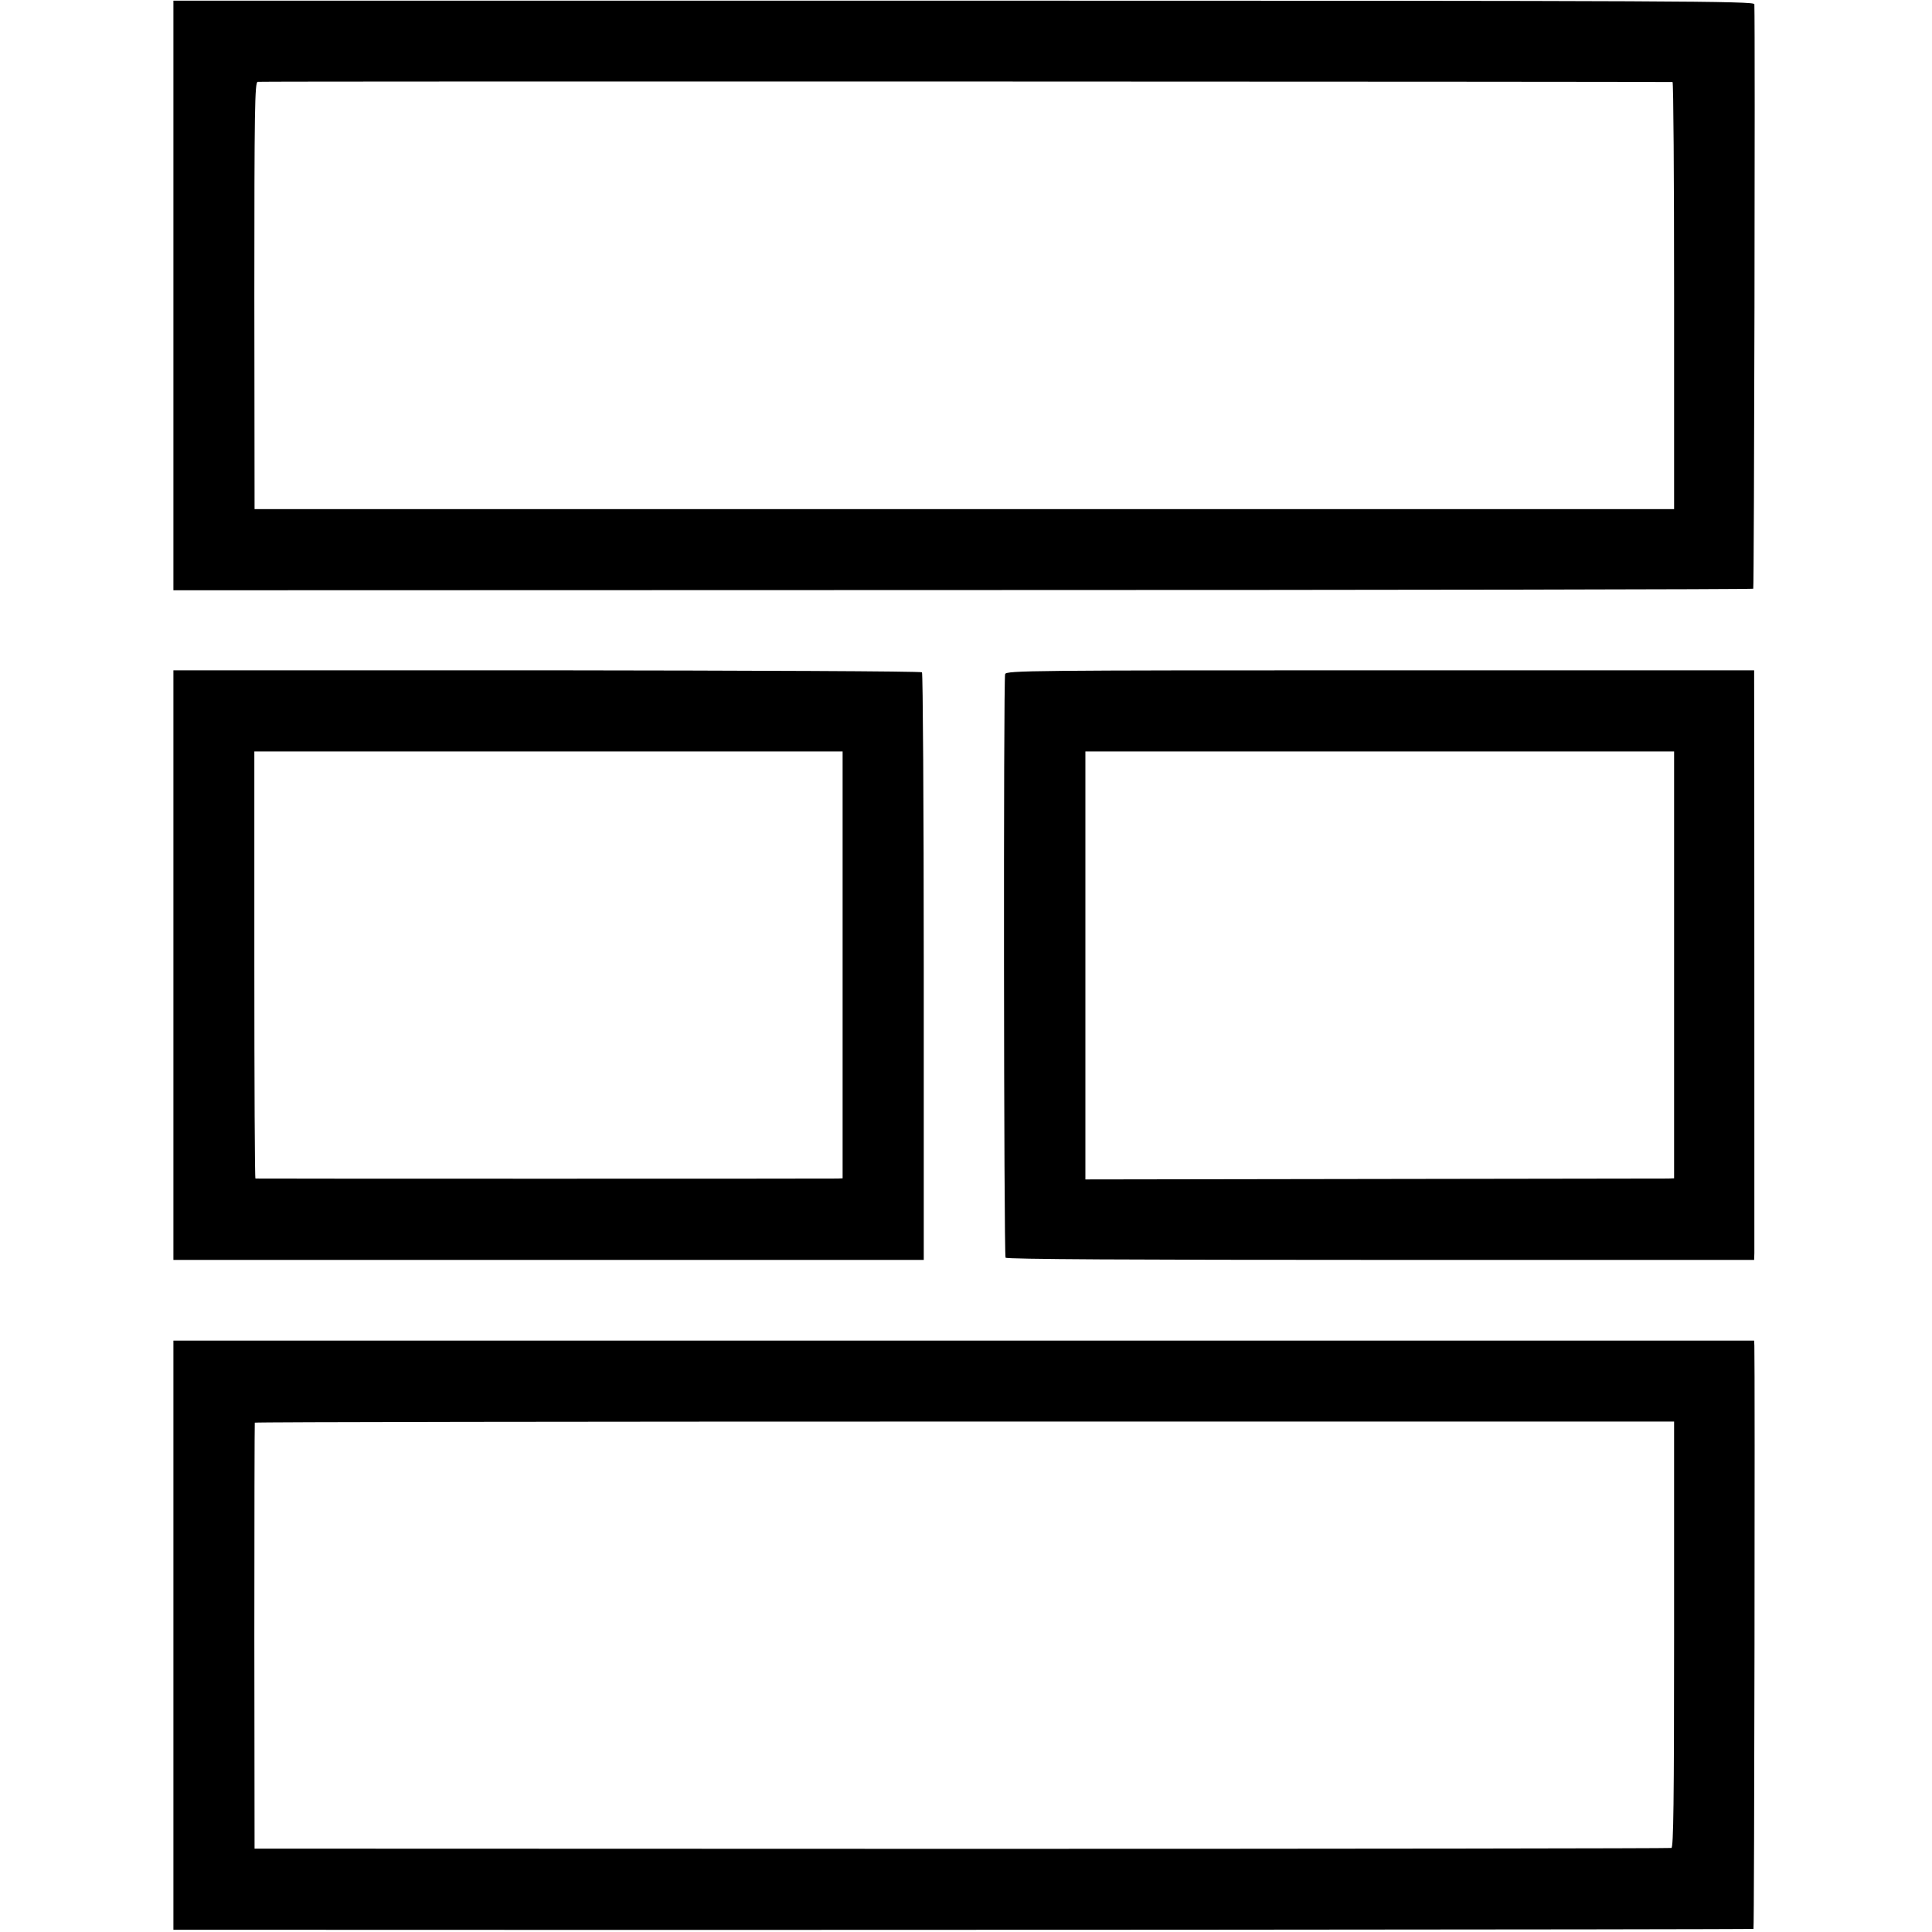
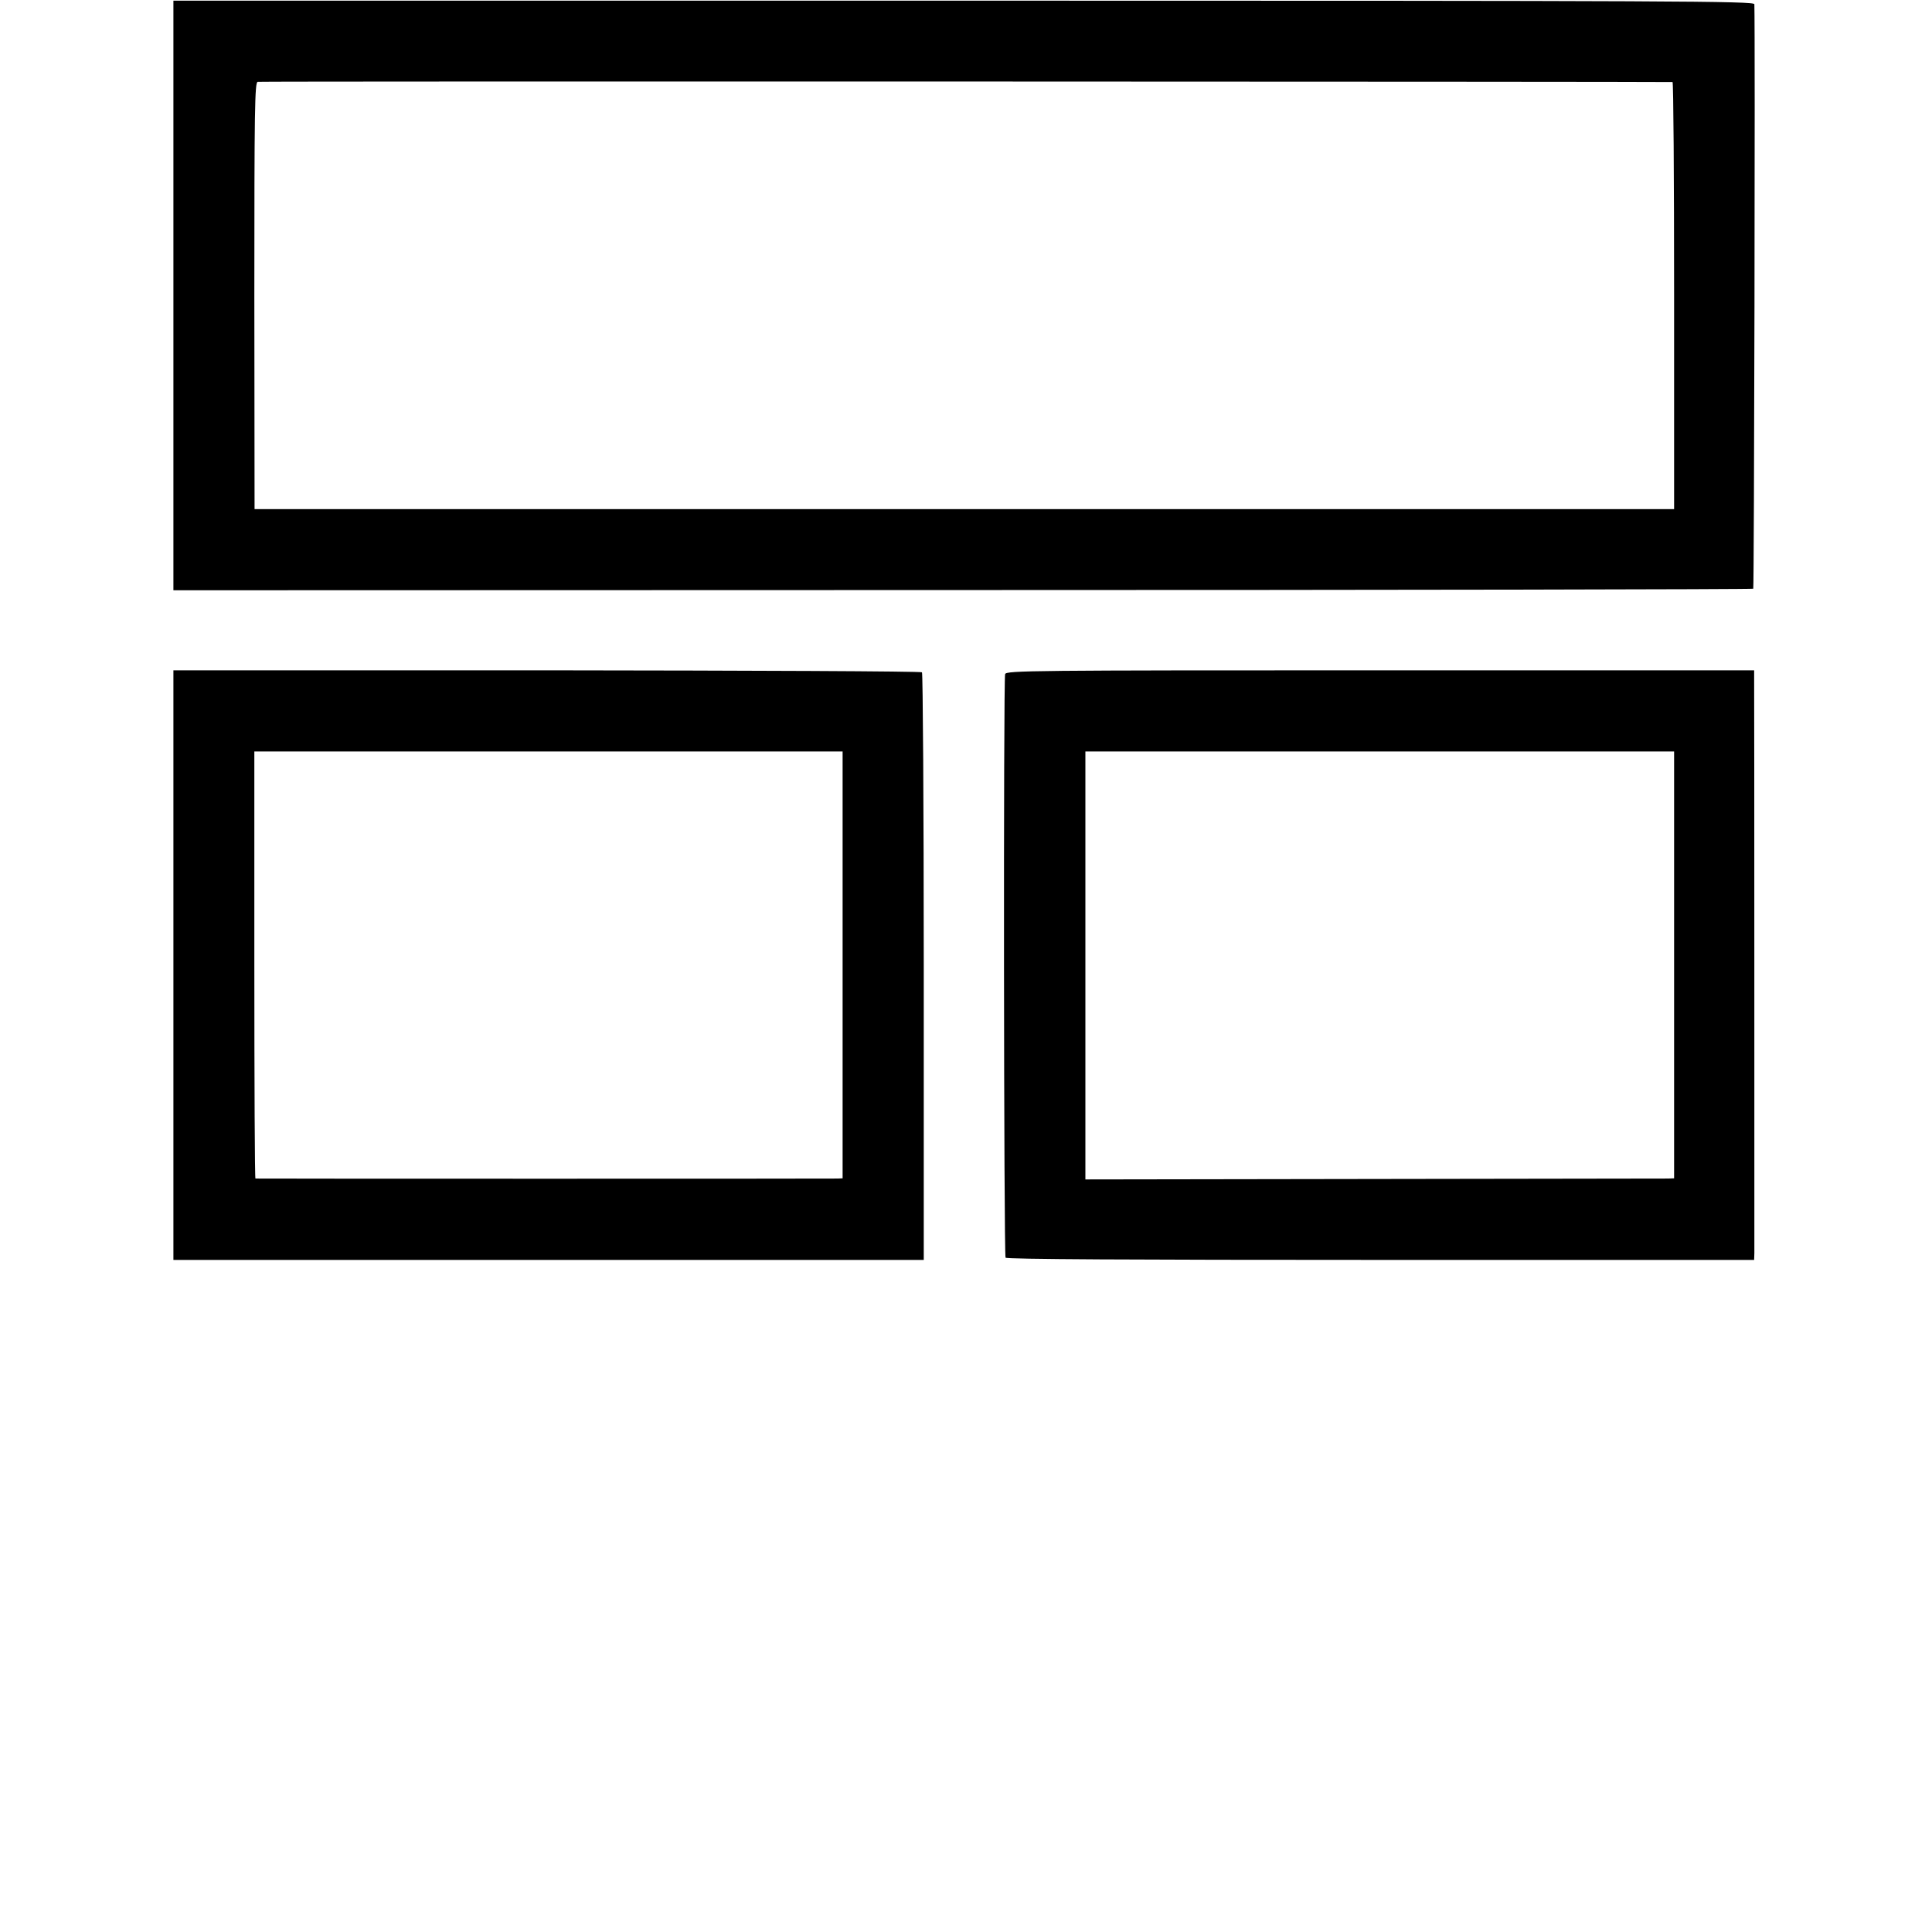
<svg xmlns="http://www.w3.org/2000/svg" version="1.0" width="869pt" height="869pt" viewBox="0 0 869 869" preserveAspectRatio="xMidYMid meet">
  <g transform="translate(0,869) scale(0.1,-0.1)" fill="#000000" stroke="none">
    <path d="M780 7361 l0 -1326 3550 1 c1952 0 3552 3 3556 6 4 5 9 2502 5 2629 -1 14 -321 16 -3556 16 l-3555 0 0 -1326z m6743 960 c4 -1 7 -433 7 -961 l0 -960 -3193 0 -3192 0 -1 960 c0 837 2 960 15 962 12 3 6341 1 6364 -1z" />
    <path d="M780 4349 l0 -1326 1688 0 1687 0 0 1318 c0 724 -4 1321 -8 1325 -4 5 -764 8 -1688 9 l-1679 0 0 -1326z m3010 1 l0 -960 -22 -1 c-29 -1 -2611 -1 -2619 0 -3 1 -5 433 -5 961 l0 960 1323 0 1323 0 0 -960z" />
    <path d="M4521 5658 c-8 -22 -6 -2612 2 -2625 4 -7 565 -10 1687 -10 l1680 0 1 31 c0 35 0 2557 -1 2596 l0 25 -1681 0 c-1570 0 -1682 -1 -1688 -17z m3009 -1308 l0 -960 -27 -1 c-16 0 -612 -1 -1325 -2 l-1296 -2 0 963 0 962 1324 0 1324 0 0 -960z" />
-     <path d="M780 1335 l0 -1325 138 0 c2433 -2 6966 1 6969 4 4 3 7 2526 4 2624 l-1 22 -3555 0 -3555 0 0 -1325z m6750 4 c0 -757 -3 -958 -12 -961 -7 -2 -1444 -4 -3193 -4 l-3180 1 -1 955 c0 525 1 957 2 961 2 3 1439 5 3193 5 l3191 0 0 -957z" />
  </g>
</svg>